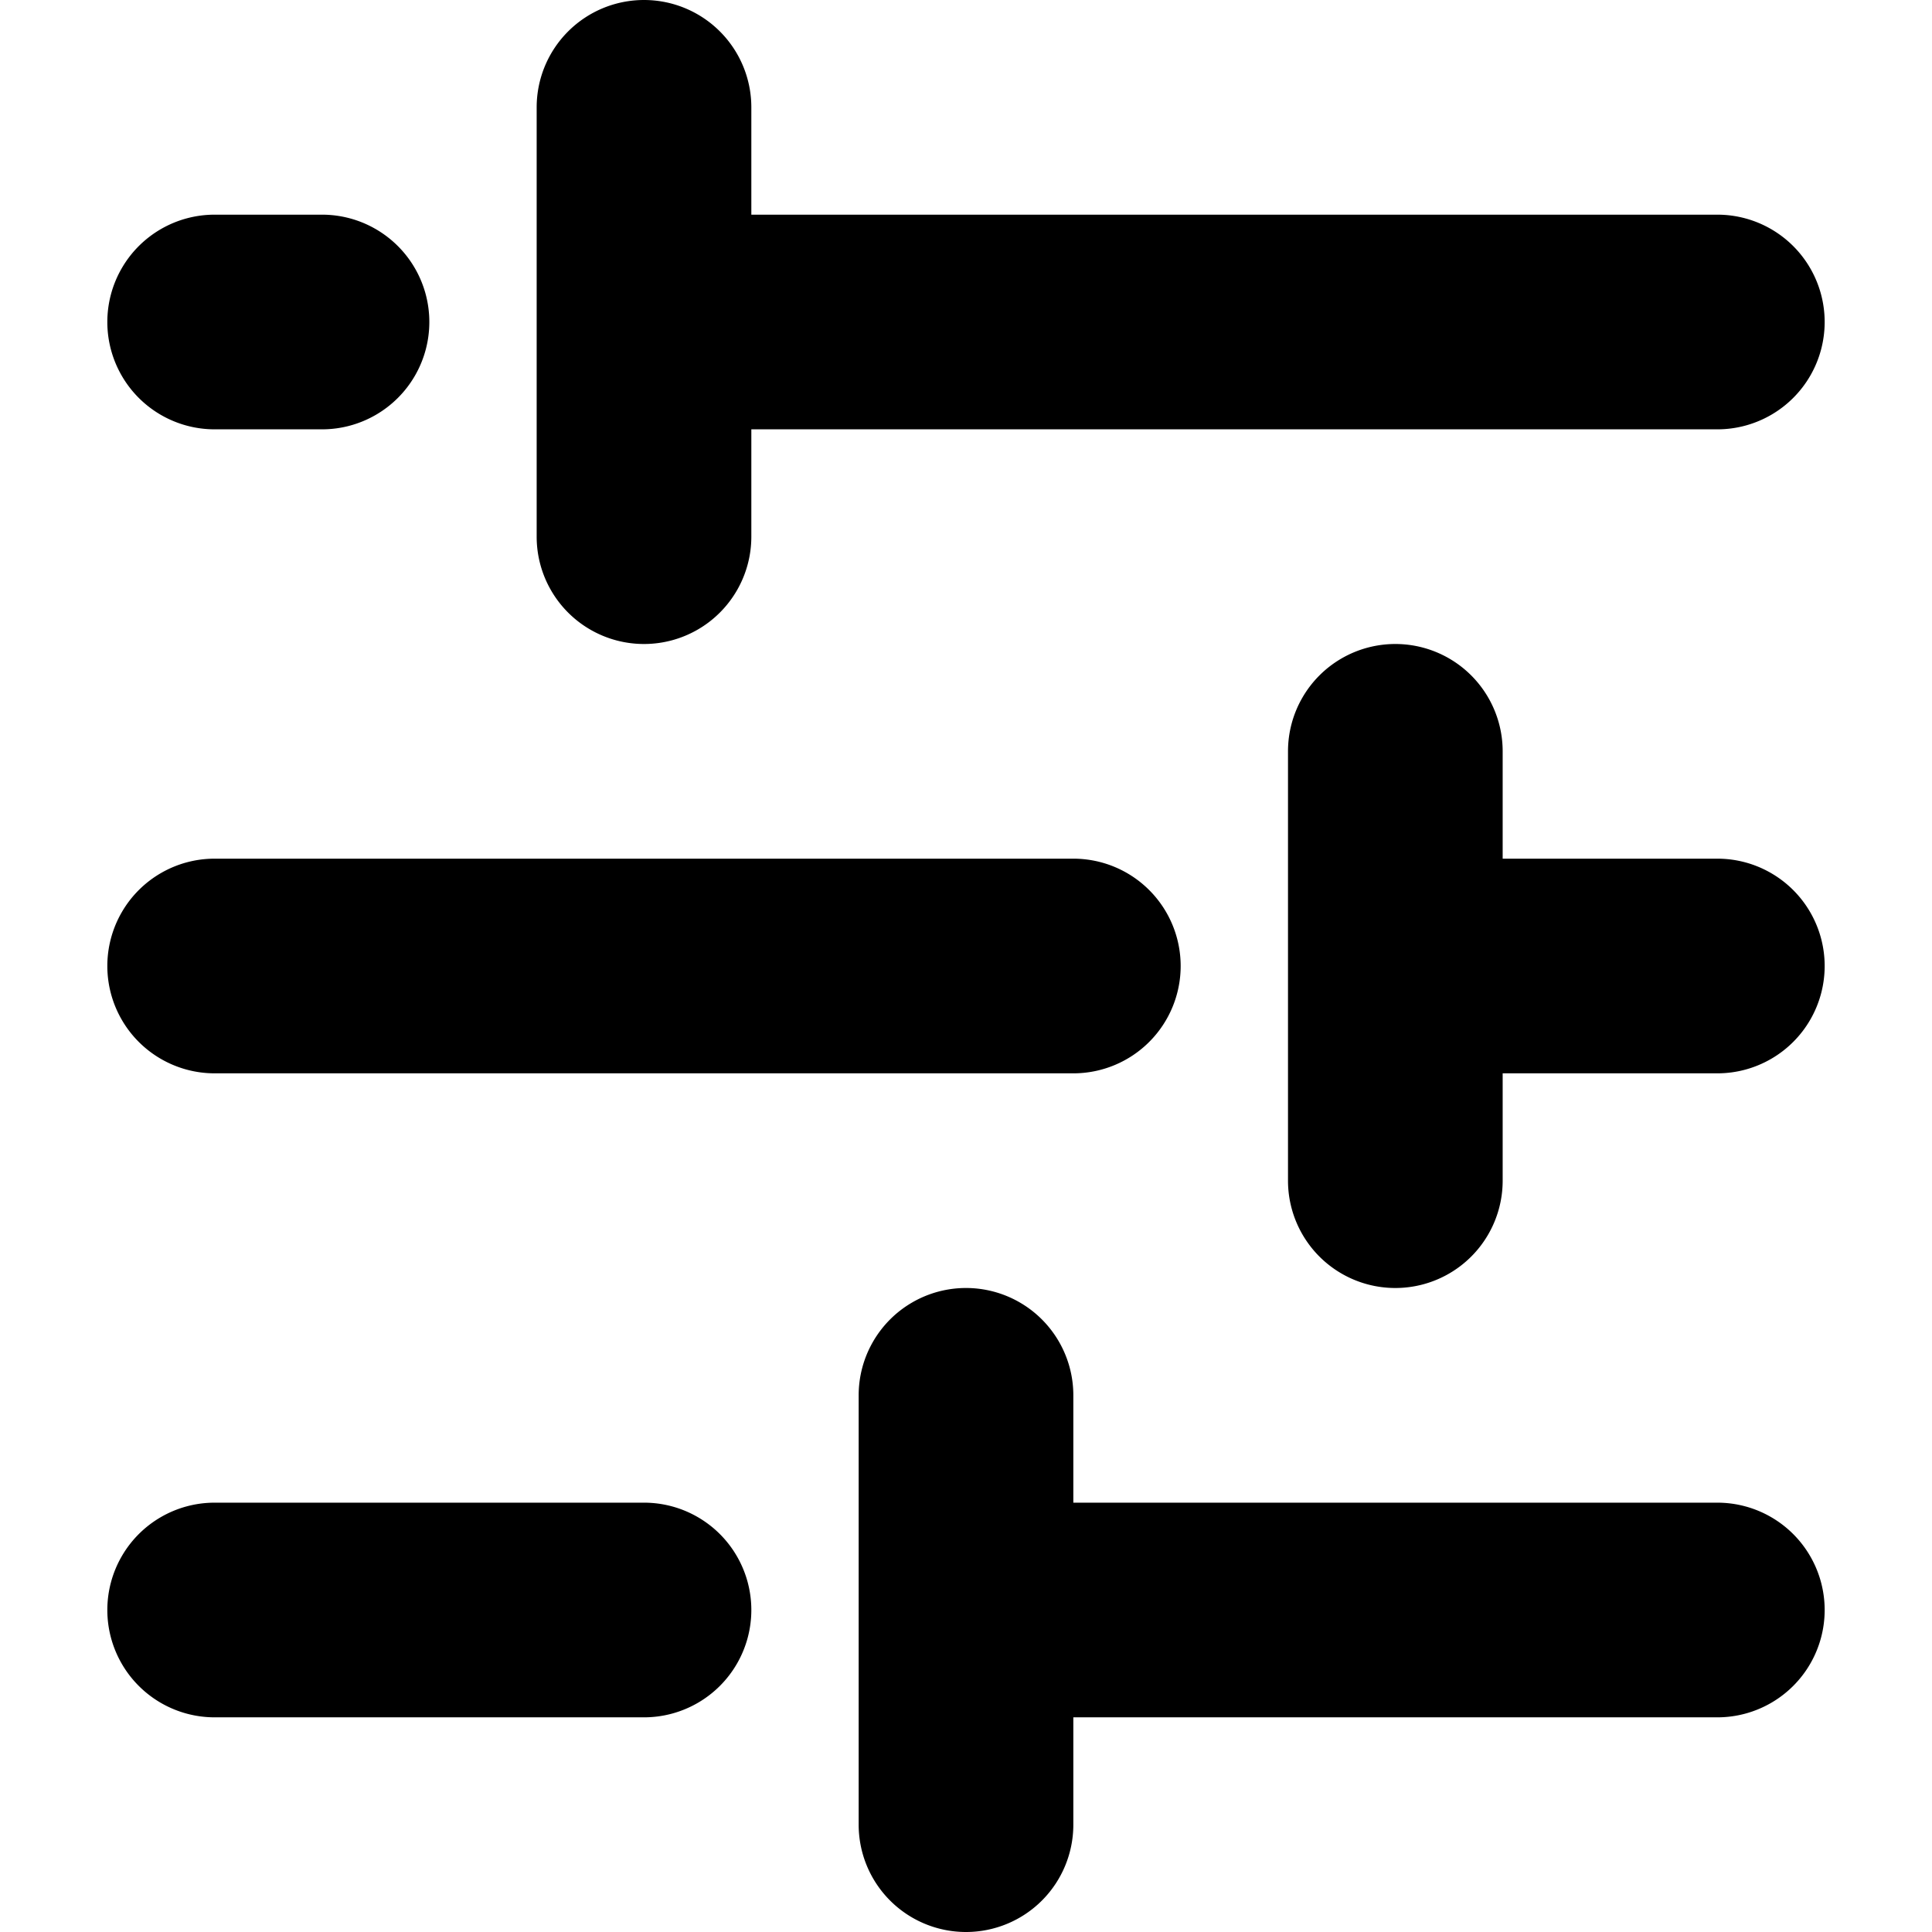
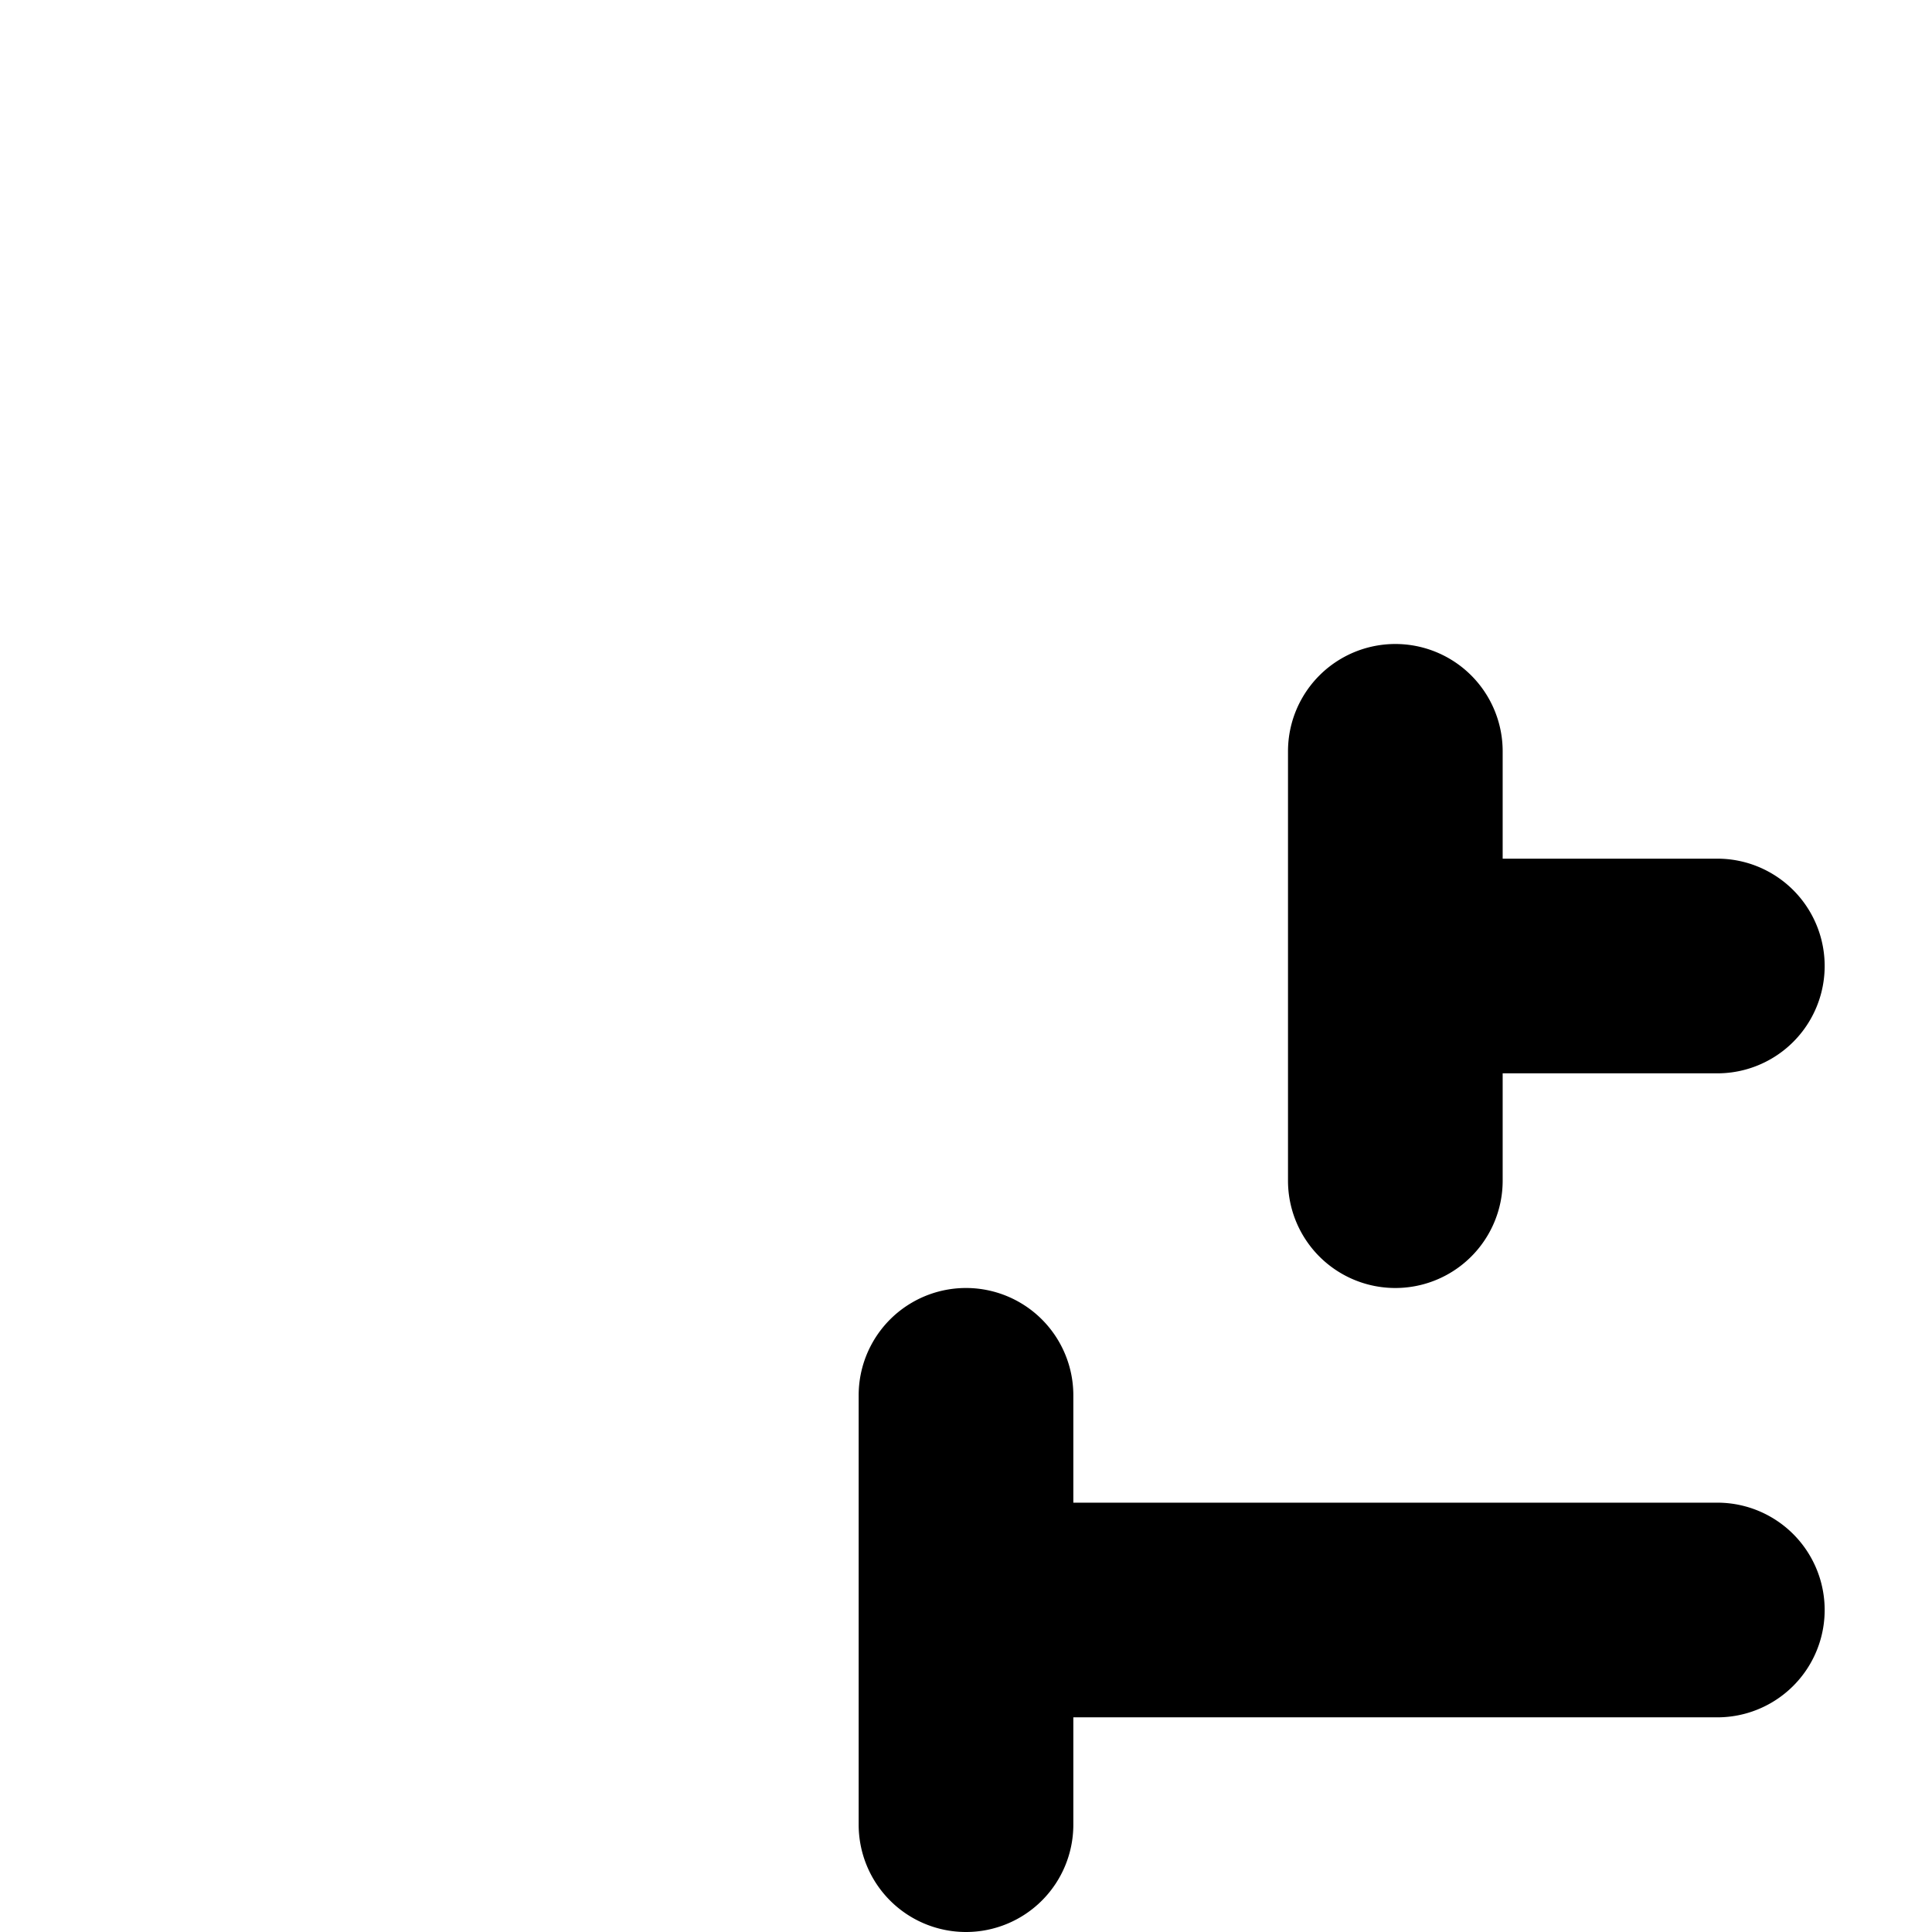
<svg xmlns="http://www.w3.org/2000/svg" width="18" height="18" viewBox="0 0 18 18">
  <g id="Group_318120" data-name="Group 318120" transform="translate(-288 -560)">
    <g id="SX_Properties_18_N" transform="translate(288 560)">
      <g id="SMOCK" transform="translate(0 0)">
        <rect id="Canvas" width="18" height="18" fill="rgba(255,19,220,0)" />
      </g>
      <g id="ICONS" transform="translate(0 0)">
-         <path id="Path_119868" data-name="Path 119868" d="M11,9a1,1,0,0,0-1-1H2a1,1,0,0,0,0,2h8a1,1,0,0,0,1-1Z" />
        <path id="Path_119869" data-name="Path 119869" d="M16,8H14V7a1,1,0,0,0-2,0v4a1,1,0,0,0,2,0V10h2a1,1,0,0,0,0-2Z" />
-         <path id="Path_119870" data-name="Path 119870" d="M2,14a1,1,0,0,0,0,2H6a1,1,0,0,0,0-2Z" />
-         <path id="Path_119871" data-name="Path 119871" d="M6,0A1,1,0,0,0,5,1V5A1,1,0,0,0,7,5V4h9a1,1,0,0,0,0-2H7V1A1,1,0,0,0,6,0Z" />
        <path id="Path_119872" data-name="Path 119872" d="M9,18a1,1,0,0,0,1-1V16h6a1,1,0,0,0,0-2H10V13a1,1,0,0,0-2,0v4a1,1,0,0,0,1,1Z" />
-         <path id="Path_119873" data-name="Path 119873" d="M2,4H3A1,1,0,0,0,3,2H2A1,1,0,0,0,2,4Z" />
      </g>
    </g>
  </g>
</svg>